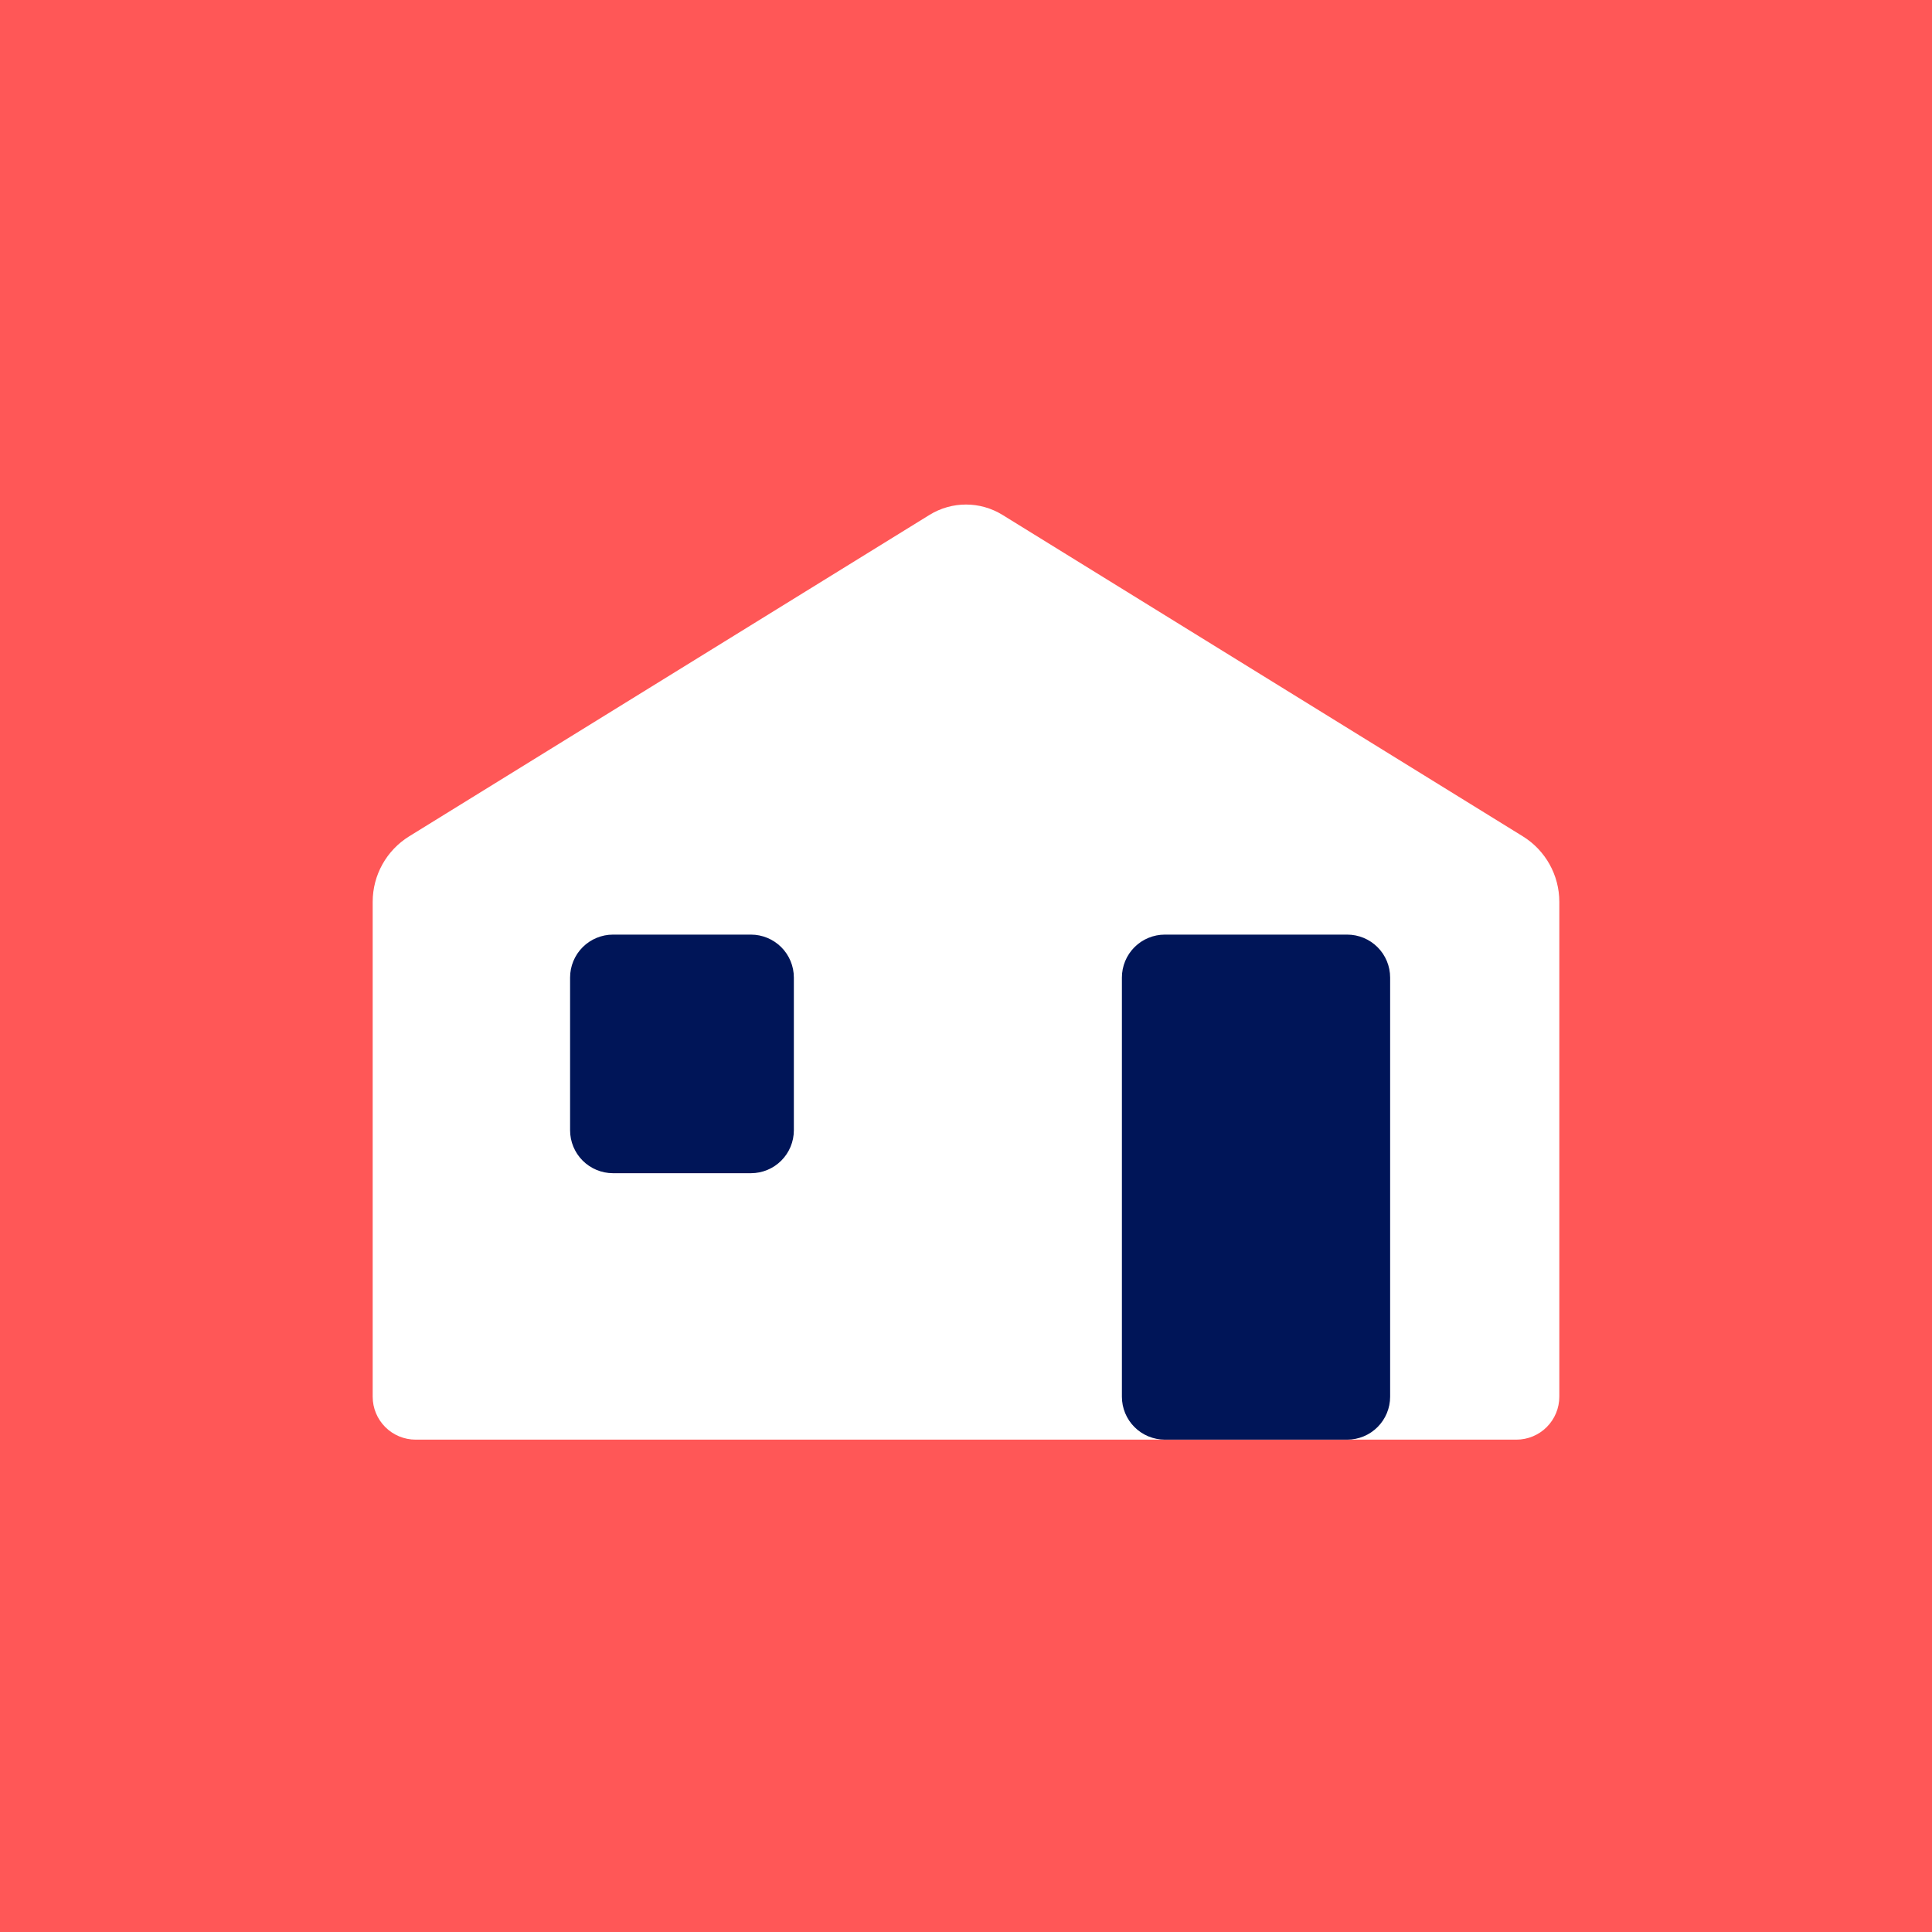
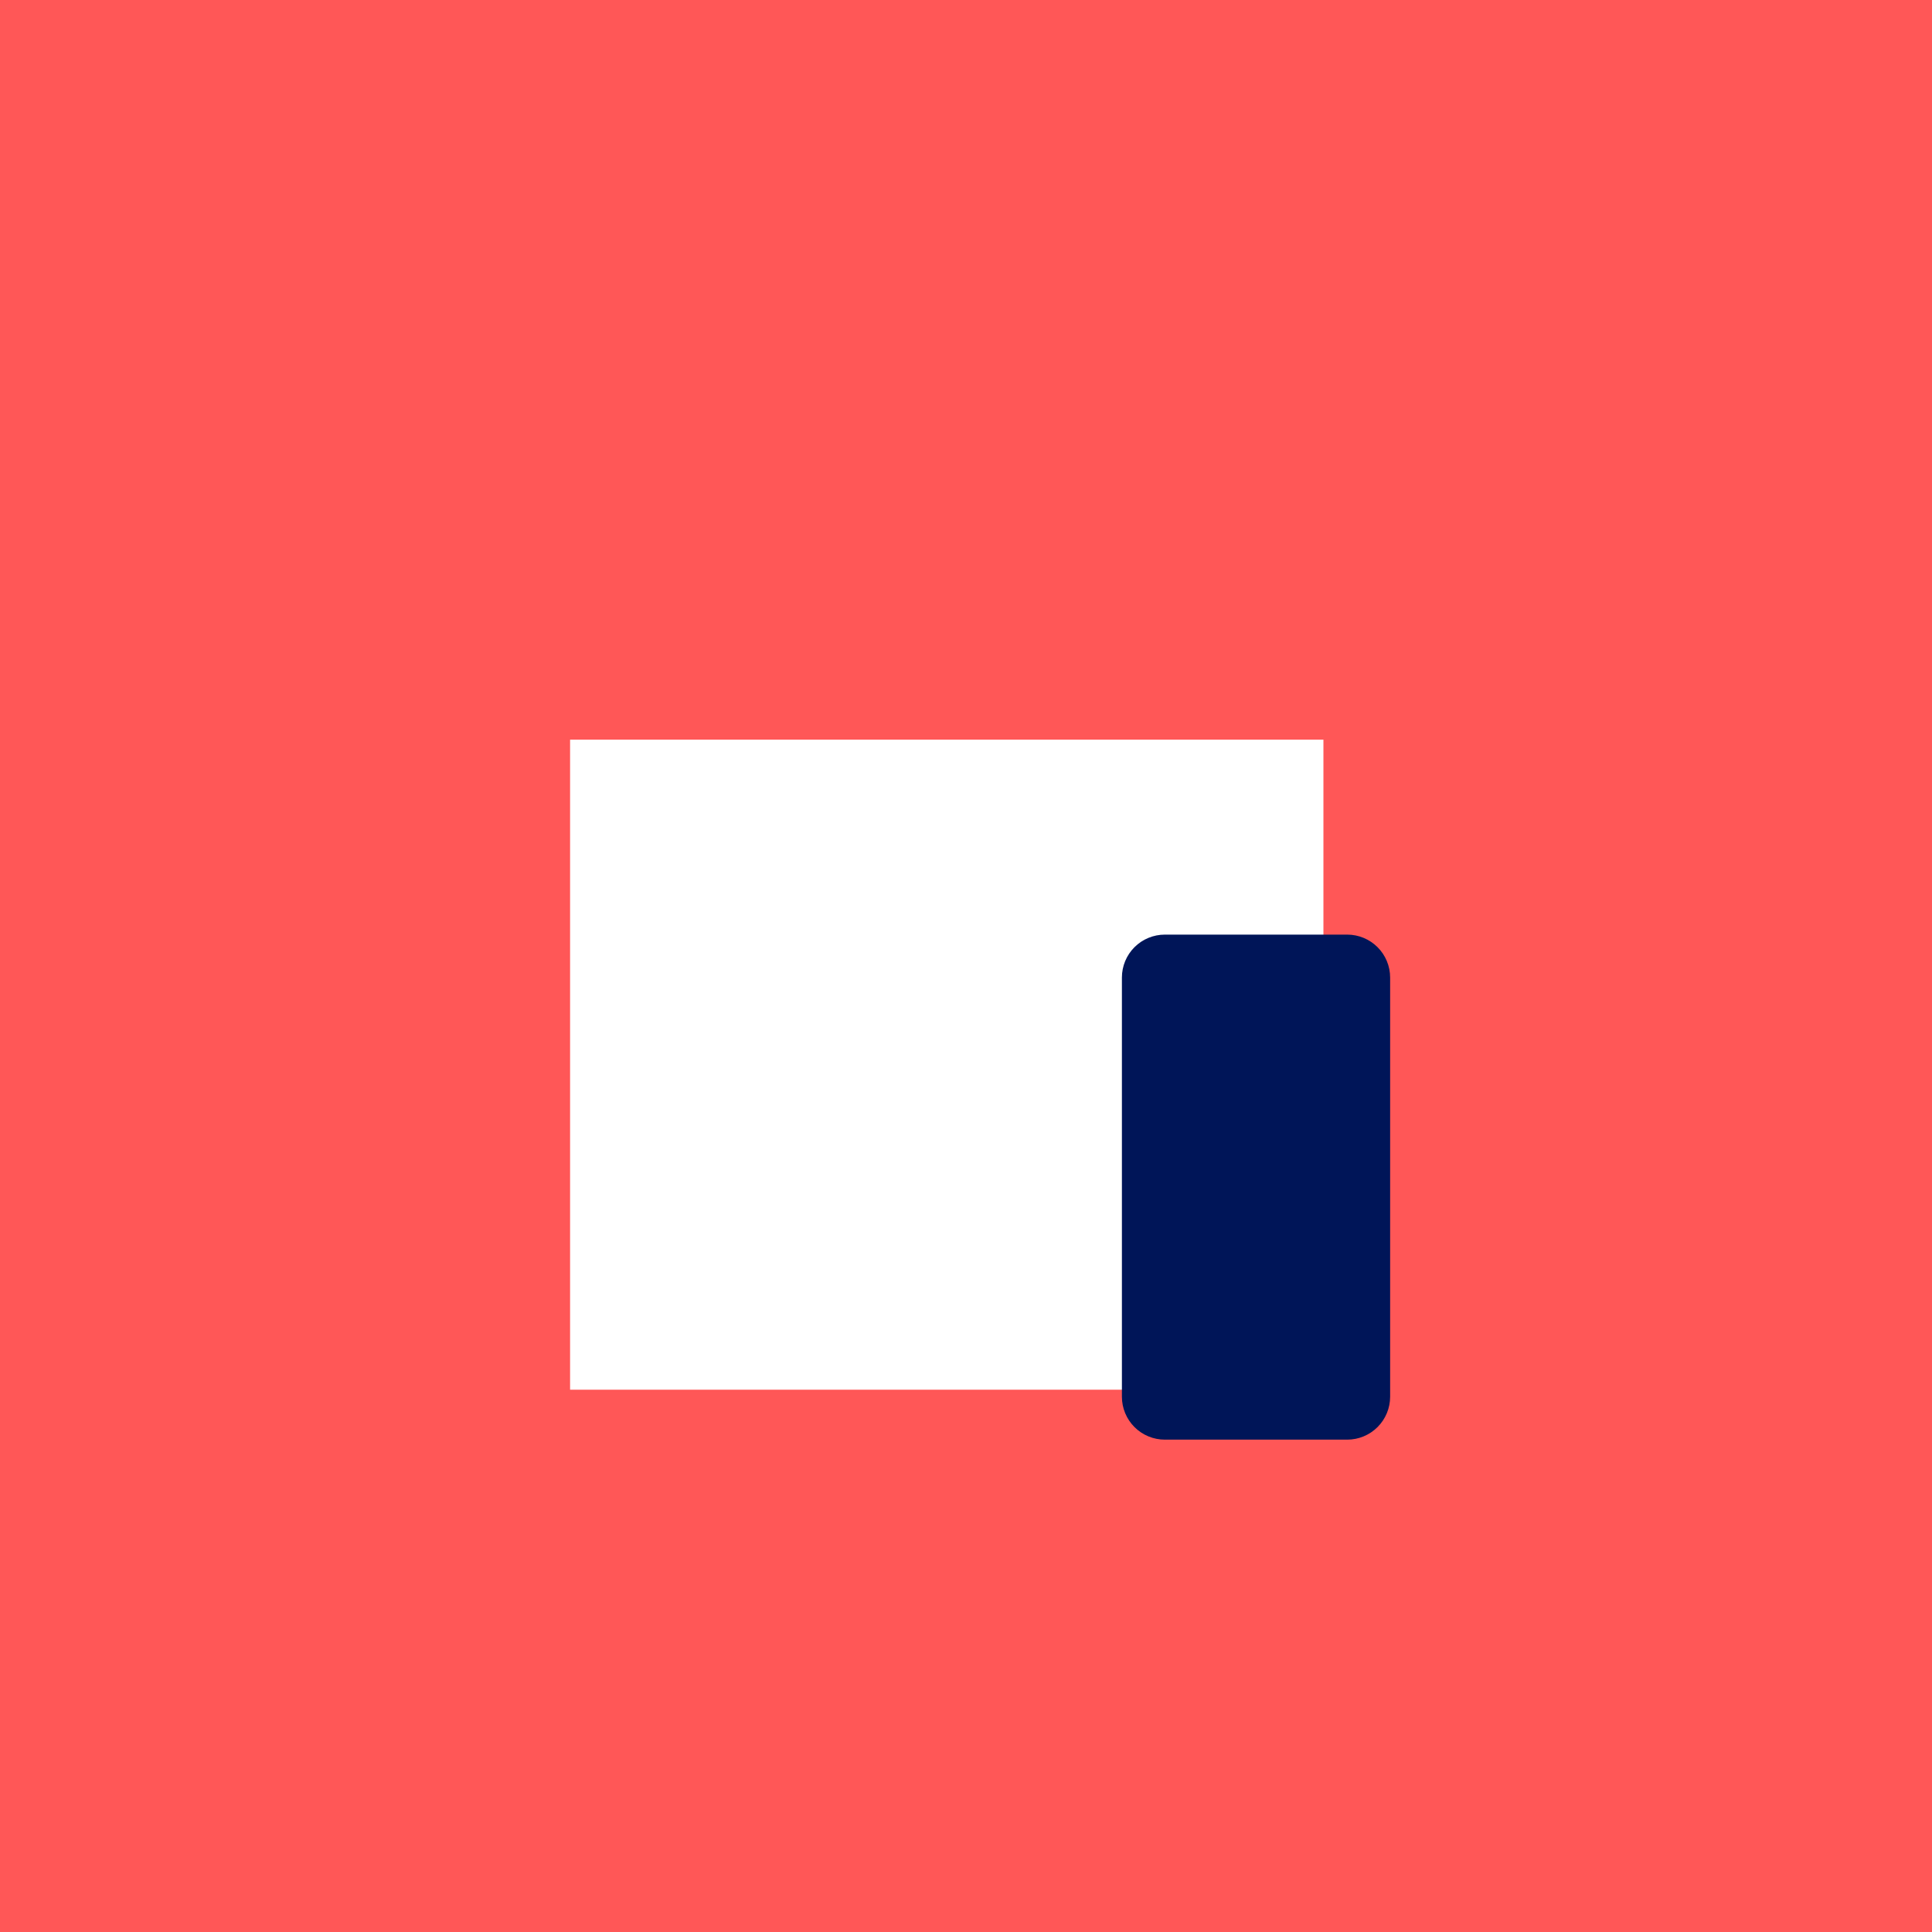
<svg xmlns="http://www.w3.org/2000/svg" width="1080" zoomAndPan="magnify" viewBox="0 0 810 810" height="1080" preserveAspectRatio="xMidYMid meet" version="1.0">
  <defs>
    <clipPath id="f14b951951">
      <path d="M 156.25 211.184 L 653.75 211.184 L 653.75 603.945 L 156.25 603.945 Z M 156.25 211.184 " clip-rule="nonzero" />
    </clipPath>
    <clipPath id="4dd946ea8d">
      <path d="M 389.688 215.883 L 171.566 350.625 C 162.047 356.504 156.25 366.895 156.25 378.082 L 156.25 585.578 C 156.25 590.352 158.148 594.93 161.523 598.305 C 164.898 601.684 169.477 603.578 174.25 603.578 L 635.75 603.578 C 640.523 603.578 645.102 601.684 648.477 598.305 C 651.852 594.93 653.75 590.352 653.75 585.578 L 653.75 378.082 C 653.75 366.895 647.953 356.504 638.434 350.625 L 420.312 215.883 C 410.93 210.082 399.07 210.082 389.688 215.883 Z M 321.445 514.504 L 281.375 514.504 C 276.602 514.504 272.023 512.609 268.648 509.23 C 265.273 505.855 263.375 501.277 263.375 496.504 L 263.375 456.434 C 263.375 451.66 265.273 447.082 268.648 443.707 C 272.023 440.332 276.602 438.434 281.375 438.434 L 321.445 438.434 C 326.219 438.434 330.797 440.332 334.172 443.707 C 337.551 447.082 339.445 451.66 339.445 456.434 L 339.445 496.504 C 339.445 501.277 337.551 505.855 334.172 509.23 C 330.797 512.609 326.219 514.504 321.445 514.504 Z M 528.625 514.504 L 488.555 514.504 C 483.781 514.504 479.203 512.609 475.828 509.23 C 472.449 505.855 470.555 501.277 470.555 496.504 L 470.555 456.434 C 470.555 451.66 472.449 447.082 475.828 443.707 C 479.203 440.332 483.781 438.434 488.555 438.434 L 528.625 438.434 C 533.398 438.434 537.977 440.332 541.352 443.707 C 544.727 447.082 546.625 451.66 546.625 456.434 L 546.625 496.504 C 546.625 501.277 544.727 505.855 541.352 509.23 C 537.977 512.609 533.398 514.504 528.625 514.504 Z M 528.625 514.504 " clip-rule="nonzero" />
    </clipPath>
    <clipPath id="6f6dcda17b">
      <path d="M 0.25 0.184 L 497.75 0.184 L 497.75 392.602 L 0.25 392.602 Z M 0.25 0.184 " clip-rule="nonzero" />
    </clipPath>
    <clipPath id="fe528c7605">
-       <path d="M 233.688 4.883 L 15.566 139.625 C 6.047 145.504 0.25 155.895 0.25 167.082 L 0.25 374.578 C 0.25 379.352 2.148 383.93 5.523 387.305 C 8.898 390.684 13.477 392.578 18.25 392.578 L 479.75 392.578 C 484.523 392.578 489.102 390.684 492.477 387.305 C 495.852 383.93 497.75 379.352 497.75 374.578 L 497.75 167.082 C 497.75 155.895 491.953 145.504 482.434 139.625 L 264.312 4.883 C 254.93 -0.918 243.07 -0.918 233.688 4.883 Z M 165.445 303.504 L 125.375 303.504 C 120.602 303.504 116.023 301.609 112.648 298.23 C 109.273 294.855 107.375 290.277 107.375 285.504 L 107.375 245.434 C 107.375 240.66 109.273 236.082 112.648 232.707 C 116.023 229.332 120.602 227.434 125.375 227.434 L 165.445 227.434 C 170.219 227.434 174.797 229.332 178.172 232.707 C 181.551 236.082 183.445 240.66 183.445 245.434 L 183.445 285.504 C 183.445 290.277 181.551 294.855 178.172 298.23 C 174.797 301.609 170.219 303.504 165.445 303.504 Z M 372.625 303.504 L 332.555 303.504 C 327.781 303.504 323.203 301.609 319.828 298.23 C 316.449 294.855 314.555 290.277 314.555 285.504 L 314.555 245.434 C 314.555 240.66 316.449 236.082 319.828 232.707 C 323.203 229.332 327.781 227.434 332.555 227.434 L 372.625 227.434 C 377.398 227.434 381.977 229.332 385.352 232.707 C 388.727 236.082 390.625 240.66 390.625 245.434 L 390.625 285.504 C 390.625 290.277 388.727 294.855 385.352 298.23 C 381.977 301.609 377.398 303.504 372.625 303.504 Z M 372.625 303.504 " clip-rule="nonzero" />
-     </clipPath>
+       </clipPath>
    <clipPath id="97b8e32c37">
      <rect x="0" width="498" y="0" height="393" />
    </clipPath>
    <clipPath id="08f197a631">
      <path d="M 239.012 310.105 L 554.852 310.105 L 554.852 582.637 L 239.012 582.637 Z M 239.012 310.105 " clip-rule="nonzero" />
    </clipPath>
    <clipPath id="cf0cec14ab">
      <path d="M 0.012 0.105 L 315.852 0.105 L 315.852 272.637 L 0.012 272.637 Z M 0.012 0.105 " clip-rule="nonzero" />
    </clipPath>
    <clipPath id="77a573e78d">
      <rect x="0" width="316" y="0" height="273" />
    </clipPath>
    <clipPath id="8738809971">
      <path d="M 239 391.477 L 332.828 391.477 L 332.828 491.887 L 239 491.887 Z M 239 391.477 " clip-rule="nonzero" />
    </clipPath>
    <clipPath id="c852a0800d">
      <path d="M 257.012 391.84 L 314.828 391.84 C 319.602 391.84 324.18 393.738 327.555 397.113 C 330.93 400.488 332.828 405.066 332.828 409.84 L 332.828 473.871 C 332.828 478.645 330.93 483.223 327.555 486.598 C 324.18 489.973 319.602 491.871 314.828 491.871 L 257.012 491.871 C 252.238 491.871 247.66 489.973 244.285 486.598 C 240.91 483.223 239.012 478.645 239.012 473.871 L 239.012 409.84 C 239.012 405.066 240.91 400.488 244.285 397.113 C 247.66 393.738 252.238 391.84 257.012 391.84 Z M 257.012 391.84 " clip-rule="nonzero" />
    </clipPath>
    <clipPath id="8377dcf8d1">
-       <path d="M 0 0.68 L 93.828 0.68 L 93.828 100.887 L 0 100.887 Z M 0 0.68 " clip-rule="nonzero" />
-     </clipPath>
+       </clipPath>
    <clipPath id="0927f298d0">
      <path d="M 18.012 0.84 L 75.828 0.84 C 80.602 0.84 85.18 2.738 88.555 6.113 C 91.93 9.488 93.828 14.066 93.828 18.84 L 93.828 82.871 C 93.828 87.645 91.93 92.223 88.555 95.598 C 85.18 98.973 80.602 100.871 75.828 100.871 L 18.012 100.871 C 13.238 100.871 8.66 98.973 5.285 95.598 C 1.91 92.223 0.012 87.645 0.012 82.871 L 0.012 18.84 C 0.012 14.066 1.91 9.488 5.285 6.113 C 8.66 2.738 13.238 0.84 18.012 0.84 Z M 18.012 0.84 " clip-rule="nonzero" />
    </clipPath>
    <clipPath id="6baa9a298a">
      <rect x="0" width="94" y="0" height="101" />
    </clipPath>
    <clipPath id="c30cb78905">
      <path d="M 470.363 391.84 L 582.82 391.84 L 582.82 603.578 L 470.363 603.578 Z M 470.363 391.84 " clip-rule="nonzero" />
    </clipPath>
    <clipPath id="a948f14f52">
      <path d="M 488.363 391.84 L 564.82 391.84 C 569.594 391.84 574.172 393.738 577.547 397.113 C 580.926 400.488 582.82 405.066 582.82 409.84 L 582.82 585.578 C 582.82 590.352 580.926 594.93 577.547 598.305 C 574.172 601.684 569.594 603.578 564.82 603.578 L 488.363 603.578 C 483.59 603.578 479.012 601.684 475.633 598.305 C 472.258 594.93 470.363 590.352 470.363 585.578 L 470.363 409.84 C 470.363 405.066 472.258 400.488 475.633 397.113 C 479.012 393.738 483.59 391.84 488.363 391.84 Z M 488.363 391.84 " clip-rule="nonzero" />
    </clipPath>
    <clipPath id="d79b065b13">
      <path d="M 0.363 0.84 L 112.82 0.84 L 112.82 212.578 L 0.363 212.578 Z M 0.363 0.84 " clip-rule="nonzero" />
    </clipPath>
    <clipPath id="3cdcc95d0b">
      <path d="M 18.363 0.84 L 94.82 0.84 C 99.594 0.84 104.172 2.738 107.547 6.113 C 110.926 9.488 112.82 14.066 112.82 18.84 L 112.82 194.578 C 112.82 199.352 110.926 203.93 107.547 207.305 C 104.172 210.684 99.594 212.578 94.82 212.578 L 18.363 212.578 C 13.59 212.578 9.012 210.684 5.633 207.305 C 2.258 203.93 0.363 199.352 0.363 194.578 L 0.363 18.84 C 0.363 14.066 2.258 9.488 5.633 6.113 C 9.012 2.738 13.59 0.84 18.363 0.84 Z M 18.363 0.84 " clip-rule="nonzero" />
    </clipPath>
    <clipPath id="d67701704a">
      <rect x="0" width="113" y="0" height="213" />
    </clipPath>
  </defs>
  <rect x="-81" width="972" fill="#ffffff" y="-81" height="972" fill-opacity="1" />
  <rect x="-81" width="972" fill="#ff5757" y="-81" height="972" fill-opacity="1" />
  <g clip-path="url(#f14b951951)">
    <g clip-path="url(#4dd946ea8d)">
      <g transform="matrix(1, 0, 0, 1, 156, 211)">
        <g clip-path="url(#97b8e32c37)">
          <g clip-path="url(#6f6dcda17b)">
            <g clip-path="url(#fe528c7605)">
              <path fill="#ffffff" d="M 0.25 -4.578 L 497.75 -4.578 L 497.75 392.945 L 0.25 392.945 Z M 0.25 -4.578 " fill-opacity="1" fill-rule="nonzero" />
            </g>
          </g>
        </g>
      </g>
    </g>
  </g>
  <g clip-path="url(#08f197a631)">
    <g transform="matrix(1, 0, 0, 1, 239, 310)">
      <g clip-path="url(#77a573e78d)">
        <g clip-path="url(#cf0cec14ab)">
          <path fill="#ffffff" d="M 0.012 0.105 L 316.195 0.105 L 316.195 272.637 L 0.012 272.637 Z M 0.012 0.105 " fill-opacity="1" fill-rule="nonzero" />
        </g>
      </g>
    </g>
  </g>
  <g clip-path="url(#8738809971)">
    <g clip-path="url(#c852a0800d)">
      <g transform="matrix(1, 0, 0, 1, 239, 391)">
        <g clip-path="url(#6baa9a298a)">
          <g clip-path="url(#8377dcf8d1)">
            <g clip-path="url(#0927f298d0)">
              <path fill="#001558" d="M 0.012 0.84 L 93.828 0.84 L 93.828 100.887 L 0.012 100.887 Z M 0.012 0.84 " fill-opacity="1" fill-rule="nonzero" />
            </g>
          </g>
        </g>
      </g>
    </g>
  </g>
  <g clip-path="url(#c30cb78905)">
    <g clip-path="url(#a948f14f52)">
      <g transform="matrix(1, 0, 0, 1, 470, 391)">
        <g clip-path="url(#d67701704a)">
          <g clip-path="url(#d79b065b13)">
            <g clip-path="url(#3cdcc95d0b)">
              <path fill="#001558" d="M 0.363 0.84 L 112.82 0.84 L 112.82 212.578 L 0.363 212.578 Z M 0.363 0.84 " fill-opacity="1" fill-rule="nonzero" />
            </g>
          </g>
        </g>
      </g>
    </g>
  </g>
</svg>